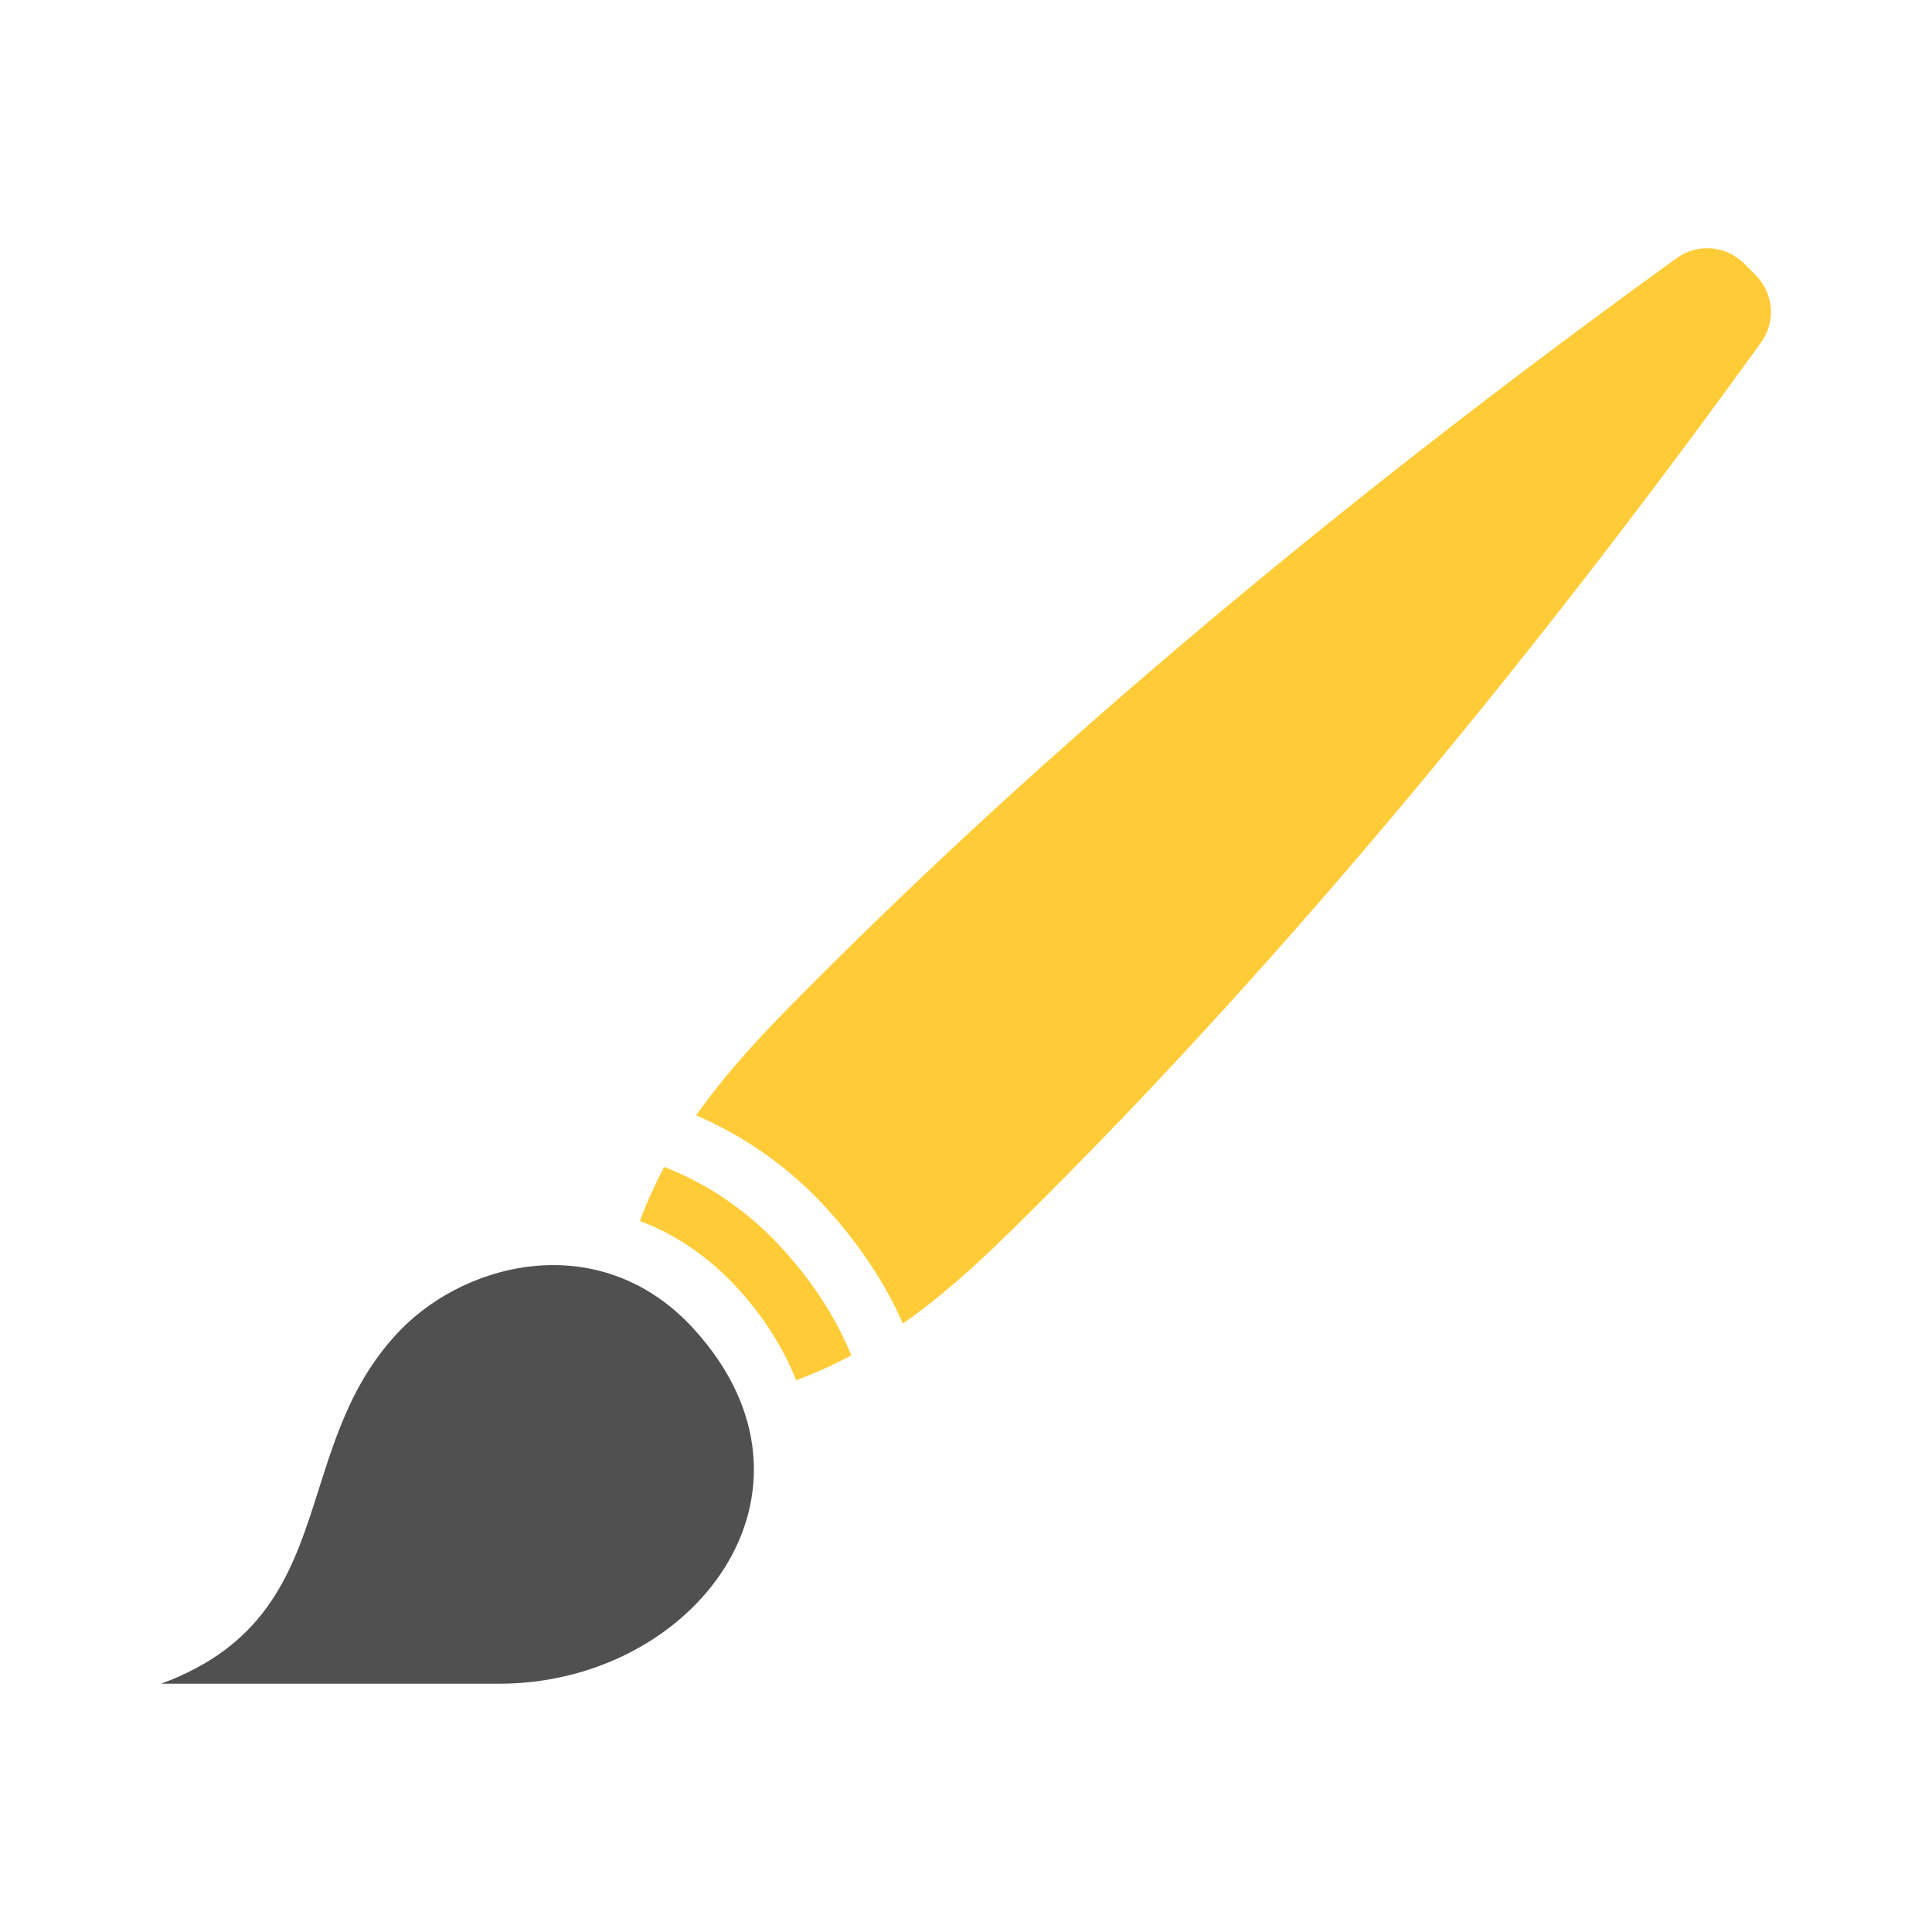
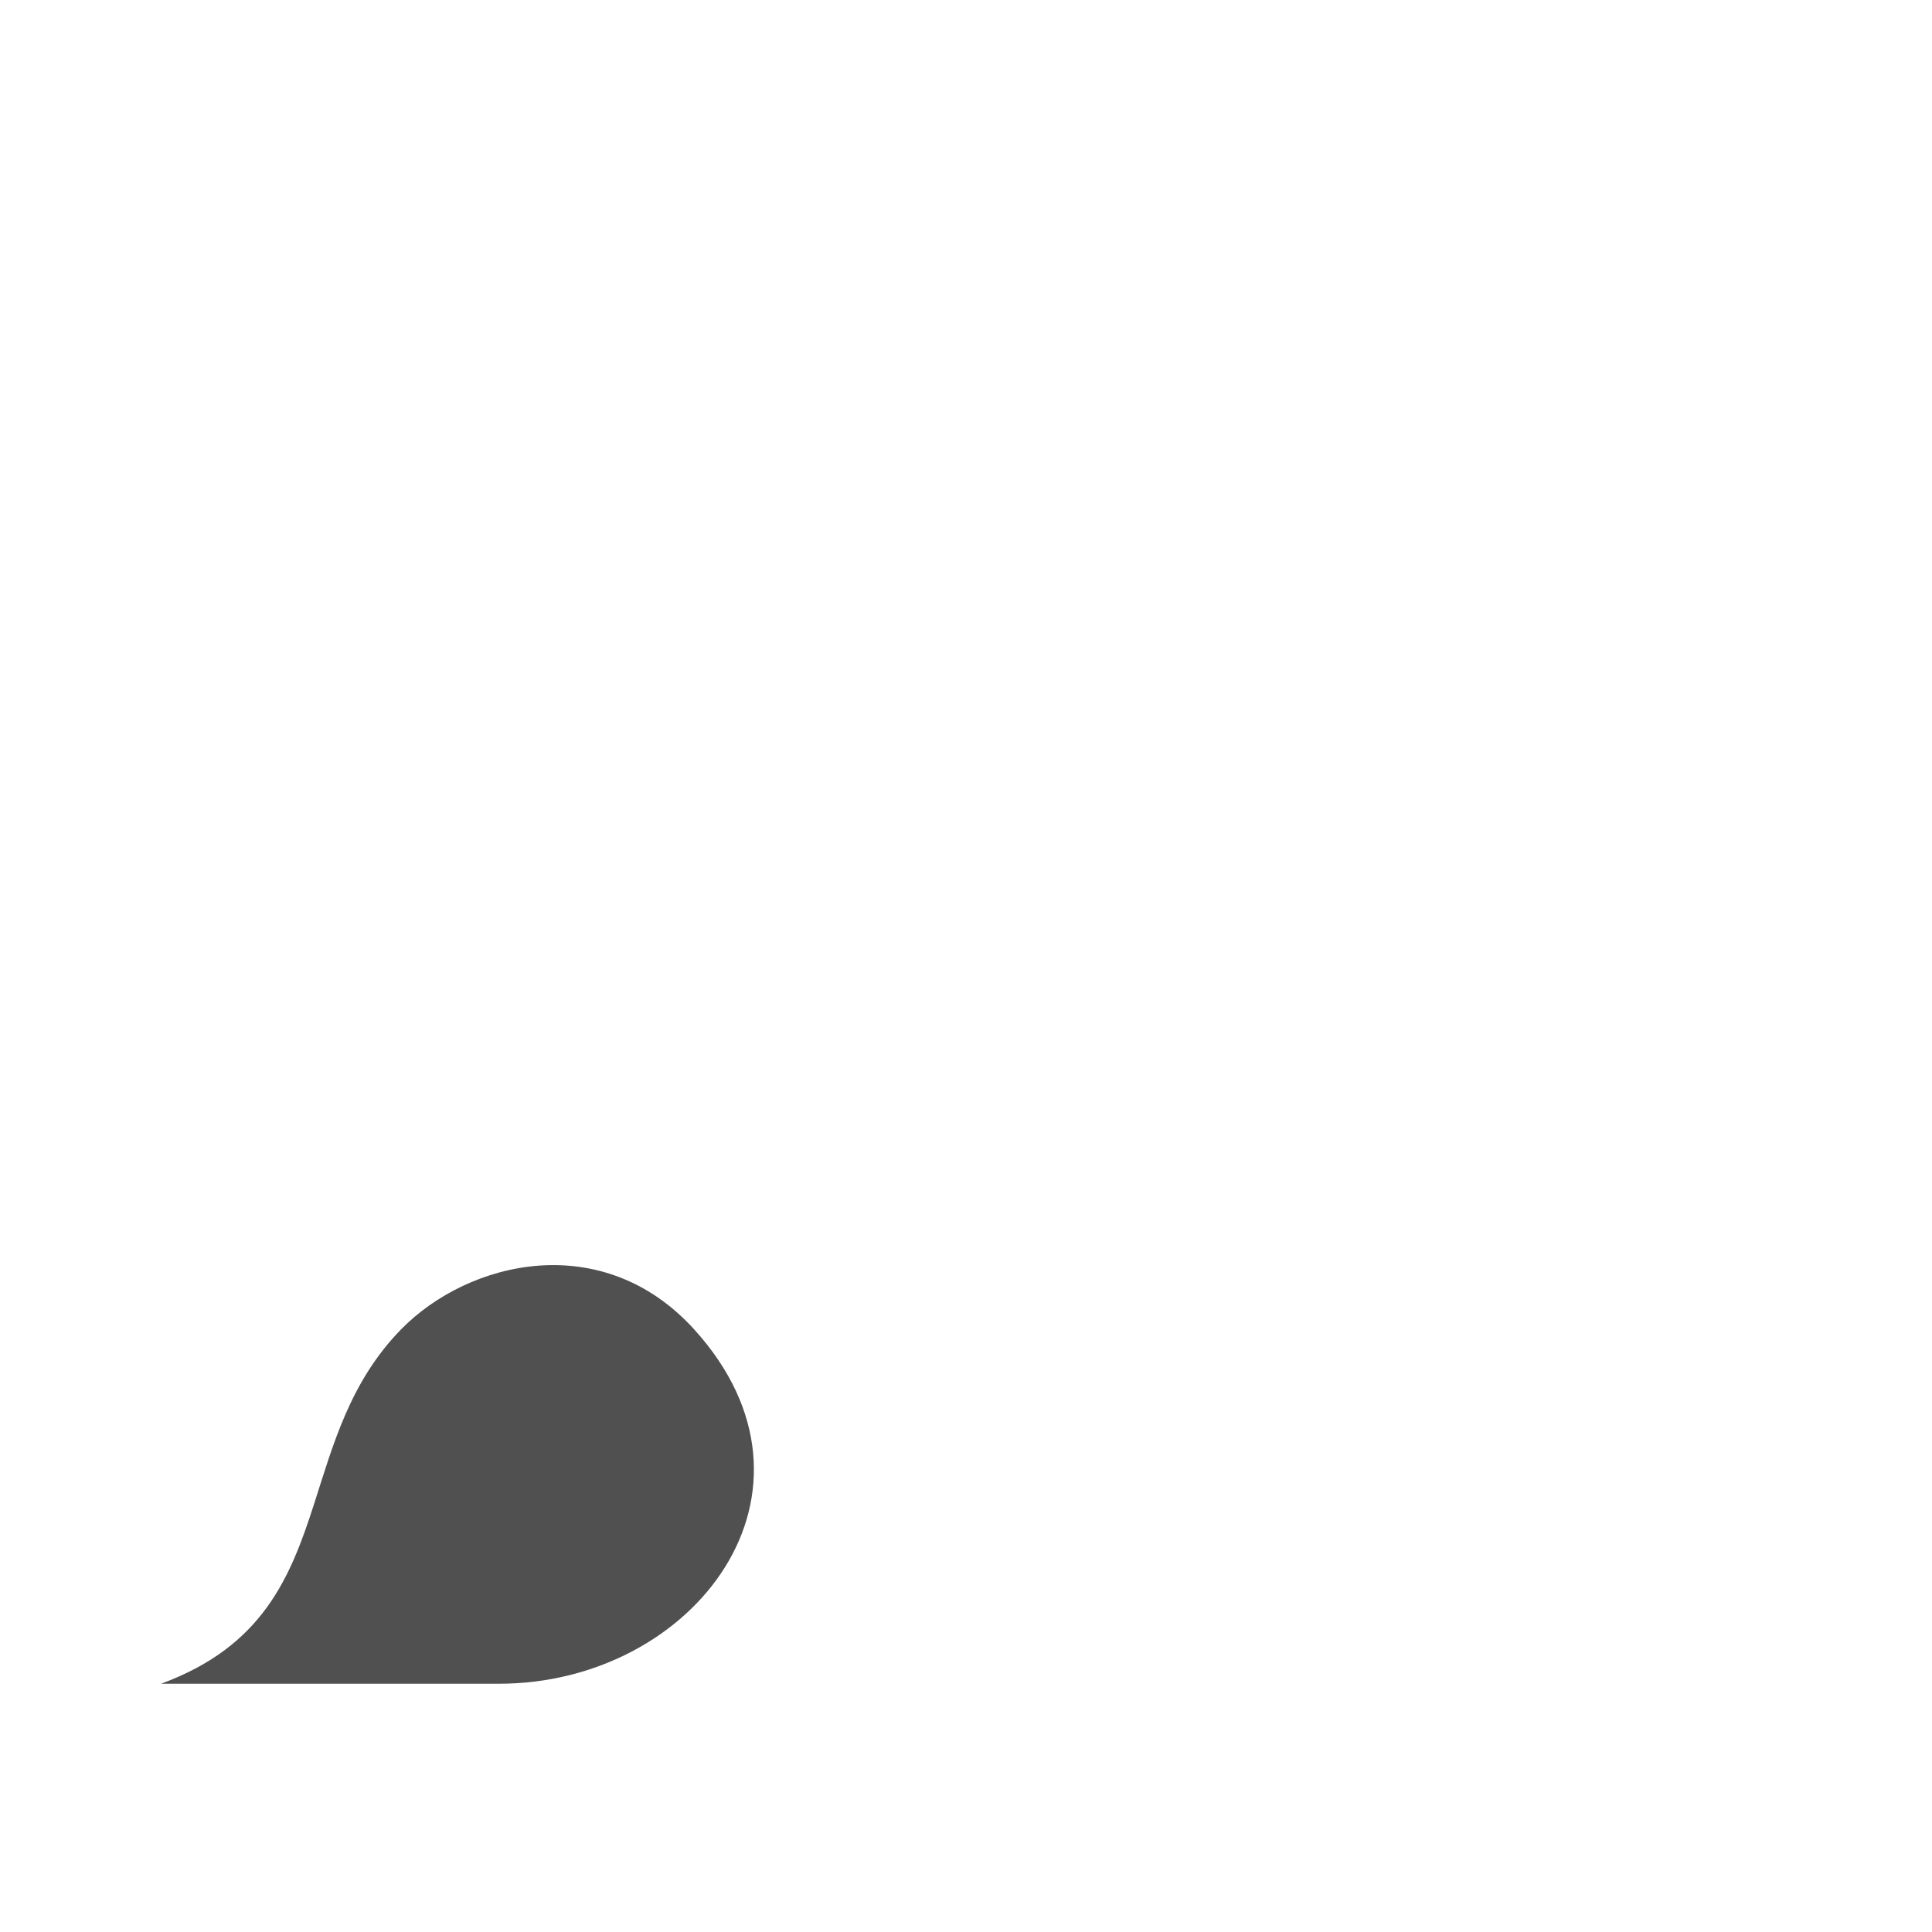
<svg xmlns="http://www.w3.org/2000/svg" version="1.1" id="Layer_1" x="0px" y="0px" viewBox="0 0 24 24" style="enable-background:new 0 0 24 24;" xml:space="preserve">
  <style type="text/css">
	.st0{display:none;}
	.st1{display:inline;fill:#5389A4;fill-opacity:0.502;}
	.st2{display:inline;fill:#5389A4;}
	.st3{display:none;fill:#505050;}
	.st4{display:none;fill:#FF6A5A;}
	.st5{fill:#505050;}
	.st6{fill:#FFCC38;}
</style>
  <g id="Template__x28_remove_when_finished_x29_" class="st0">
    <path id="Bounding_Box" class="st1" d="M0,0h24v24H0V0z M2,2v20h20V2H2z" />
-     <ellipse id="Circle" class="st2" cx="12" cy="12" rx="10" ry="10" />
-     <path id="Circle_Outline" class="st2" d="M12,2c5.523,0,10,4.477,10,10s-4.477,10-10,10S2,17.523,2,12S6.477,2,12,2z M12,4   c-4.418,0-8,3.582-8,8s3.582,8,8,8s8-3.582,8-8S16.418,4,12,4z" />
    <path id="Box" class="st2" d="M4,2h16c1.105,0,2,0.895,2,2v16c0,1.105-0.895,2-2,2H4c-1.105,0-2-0.895-2-2V4C2,2.895,2.895,2,4,2z" />
-     <path id="Box_Outline" class="st2" d="M4,2h16c1.105,0,2,0.895,2,2v16c0,1.105-0.895,2-2,2H4c-1.105,0-2-0.895-2-2V4   C2,2.895,2.895,2,4,2z M4,4v16h16V4H4z" />
+     <path id="Box_Outline" class="st2" d="M4,2h16c1.105,0,2,0.895,2,2v16c0,1.105-0.895,2-2,2H4V4   C2,2.895,2.895,2,4,2z M4,4v16h16V4H4z" />
    <path id="Off__x28_Unite_x29_" class="st2" d="M0.911-0.911l24,24l-1.273,1.273l-24-24L0.911-0.911z" />
    <path id="Off__x28_Minus_Front_x29_" class="st2" d="M2,5.268L3.277,4L20,20.723L18.732,22L2,5.268z" />
  </g>
  <g id="Icon">
-     <path class="st3" d="M13.265,13.608c-0.166-0.072-0.341-0.084-0.502-0.041v1.195h1.983v-0.496l-1.221-0.543L13.265,13.608z" />
    <path class="st4" d="M13.265,13.608l0.26,0.115c0.001-0.009,0-0.018,0.001-0.027c0.003-0.053,0.006-0.105,0.006-0.158   c0-0.305-0.06-0.599-0.168-0.865c-0.18,0.173-0.382,0.327-0.601,0.454v0.416v0.024C12.924,13.524,13.099,13.536,13.265,13.608z" />
    <path id="curve1_20_" class="st5" d="M8.625,16.516c1.821,2.009,0.002,4.4-2.427,4.4c-1.821,0-1.971,0-4.198,0   c1.259-0.462,1.605-1.312,1.899-2.225c0.239-0.741,0.446-1.523,1.082-2.176C5.829,15.65,7.492,15.265,8.625,16.516z" />
-     <path id="curve0_37_" class="st6" d="M21.807,3.415c-0.046-0.046-0.093-0.093-0.139-0.139c-0.228-0.228-0.583-0.258-0.843-0.067   c-3.163,2.283-7.108,5.387-10.633,8.912c-0.548,0.546-1.094,1.094-1.544,1.735c0.597,0.255,1.154,0.641,1.628,1.163   c0.416,0.46,0.727,0.938,0.94,1.423c0.646-0.453,1.196-1.001,1.746-1.551c3.525-3.525,6.63-7.47,8.912-10.633   C22.065,3.998,22.035,3.643,21.807,3.415z M8.251,14.496c-0.111,0.211-0.214,0.434-0.302,0.671c0.46,0.174,0.875,0.462,1.226,0.85   c0.309,0.339,0.553,0.72,0.715,1.129c0.241-0.091,0.469-0.193,0.685-0.309c-0.183-0.448-0.462-0.892-0.85-1.319   C9.298,15.046,8.794,14.707,8.251,14.496z" />
  </g>
</svg>